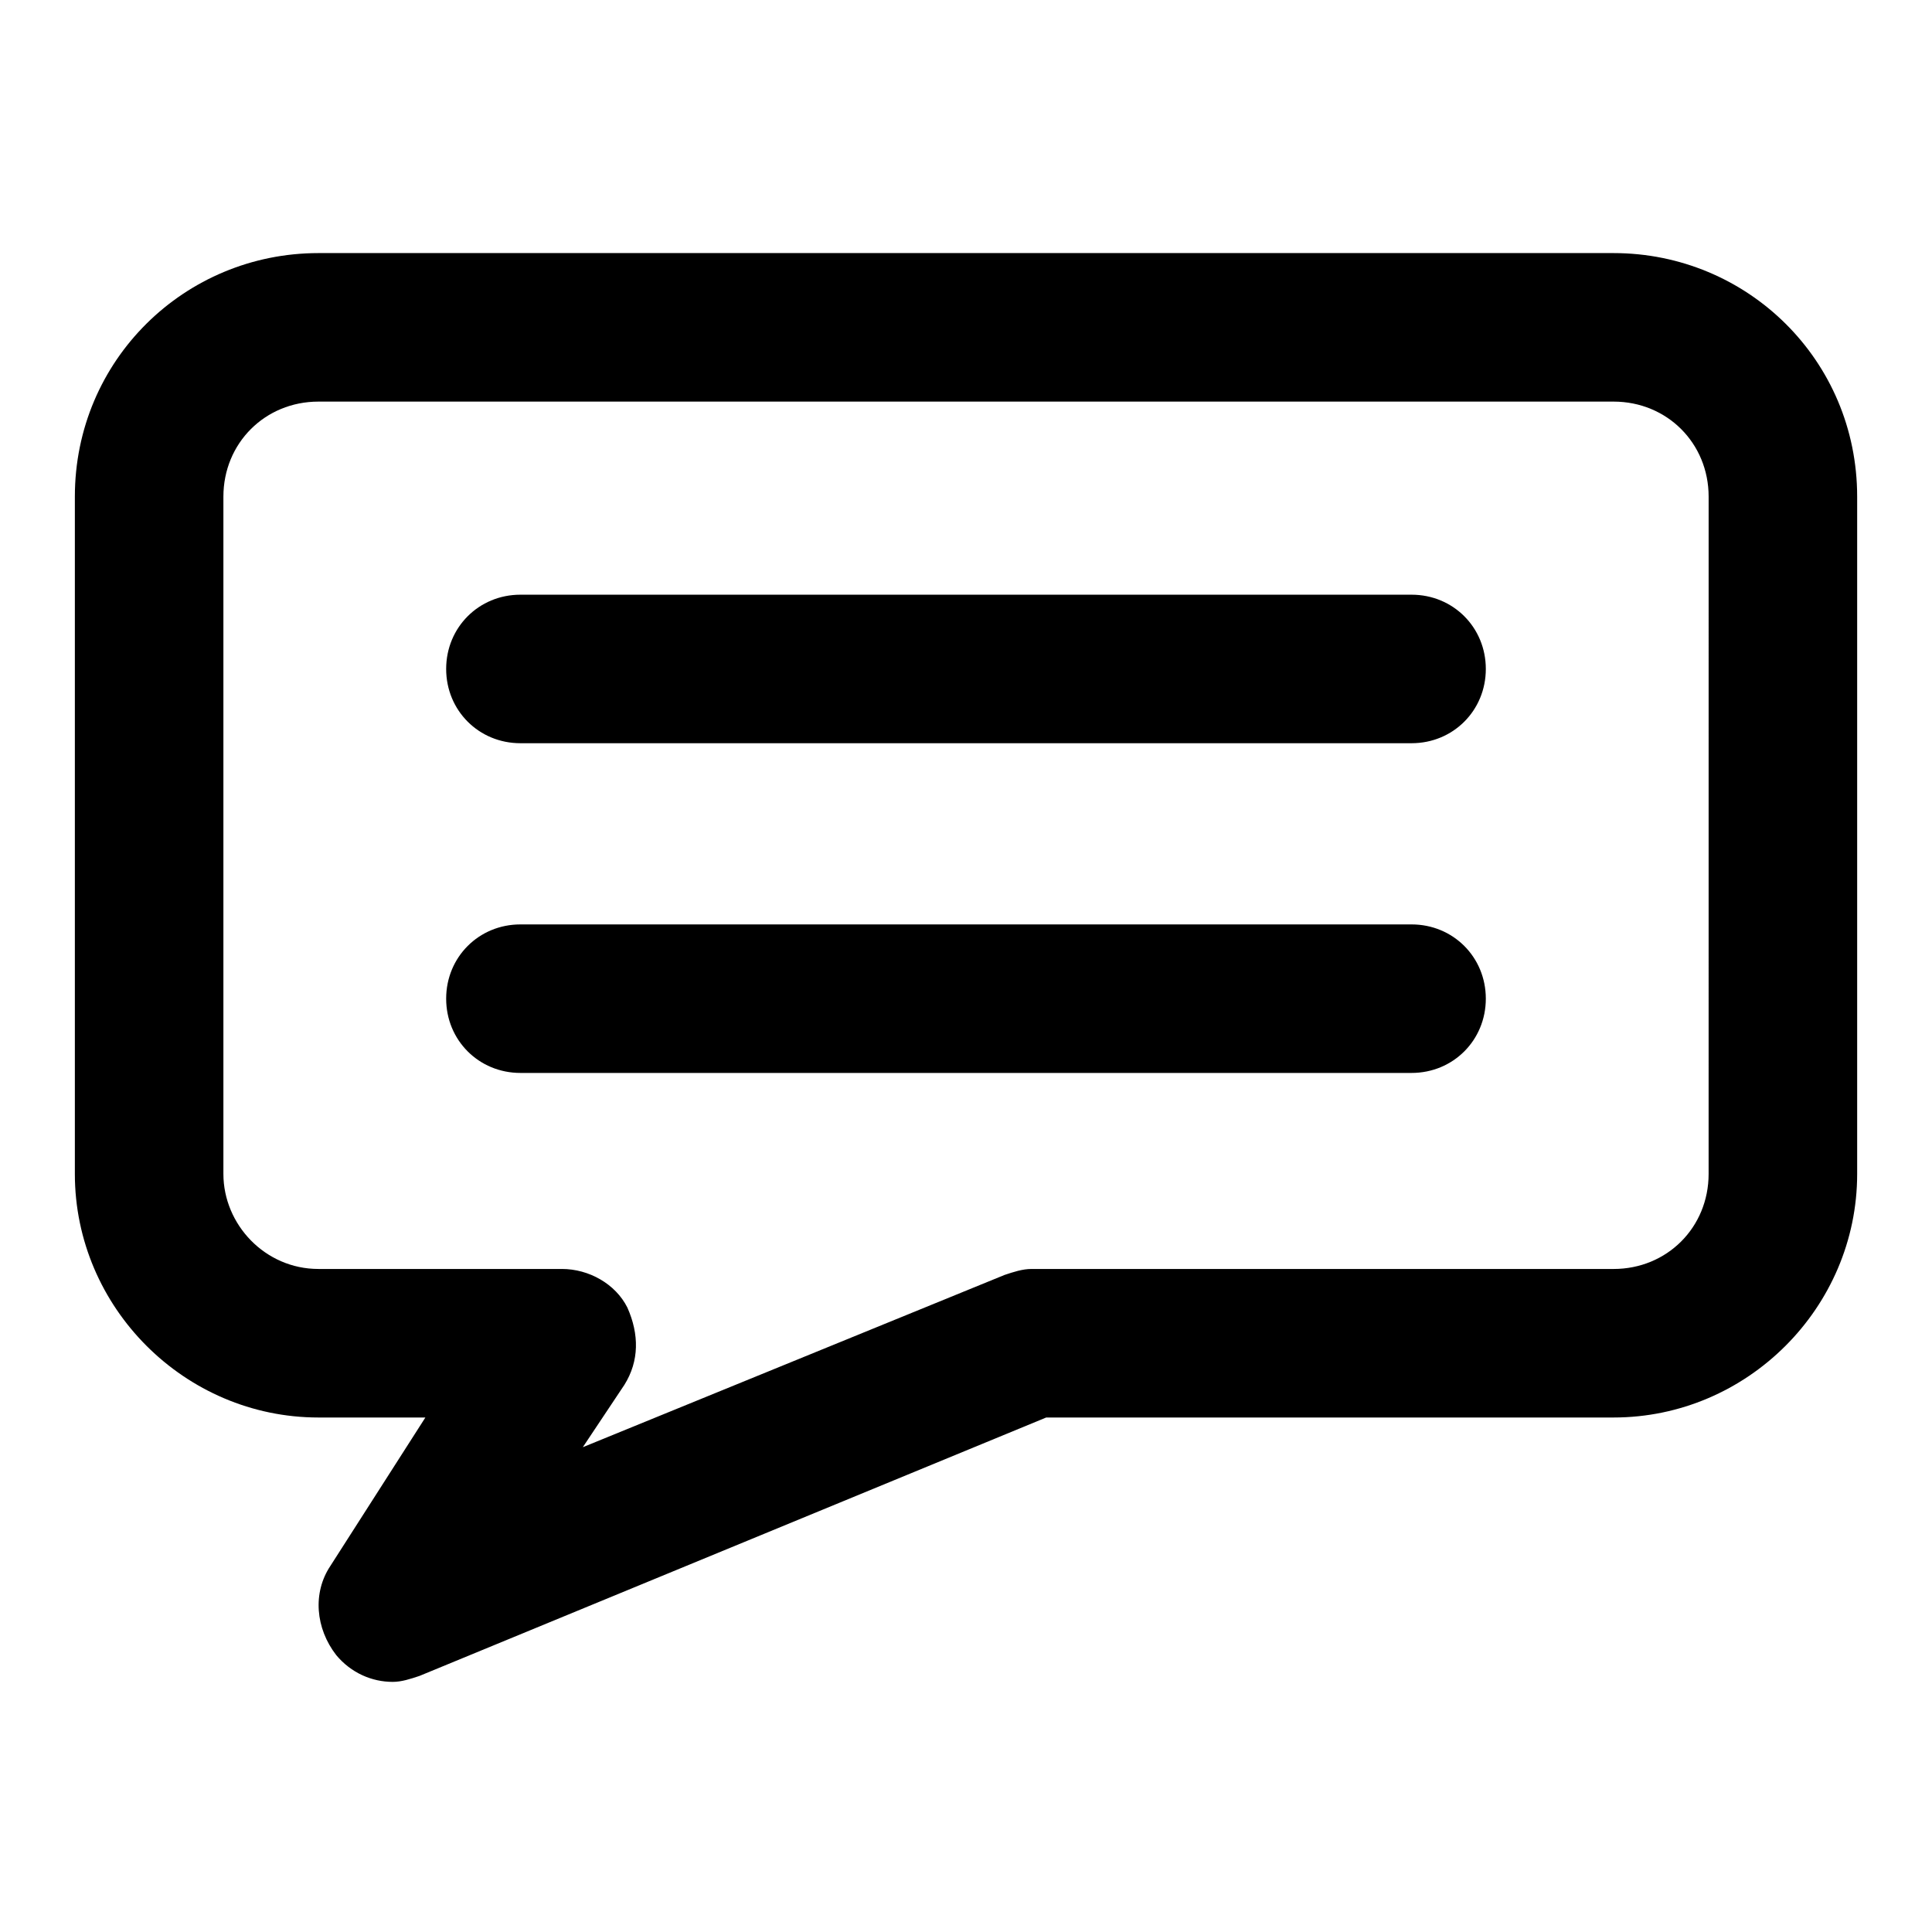
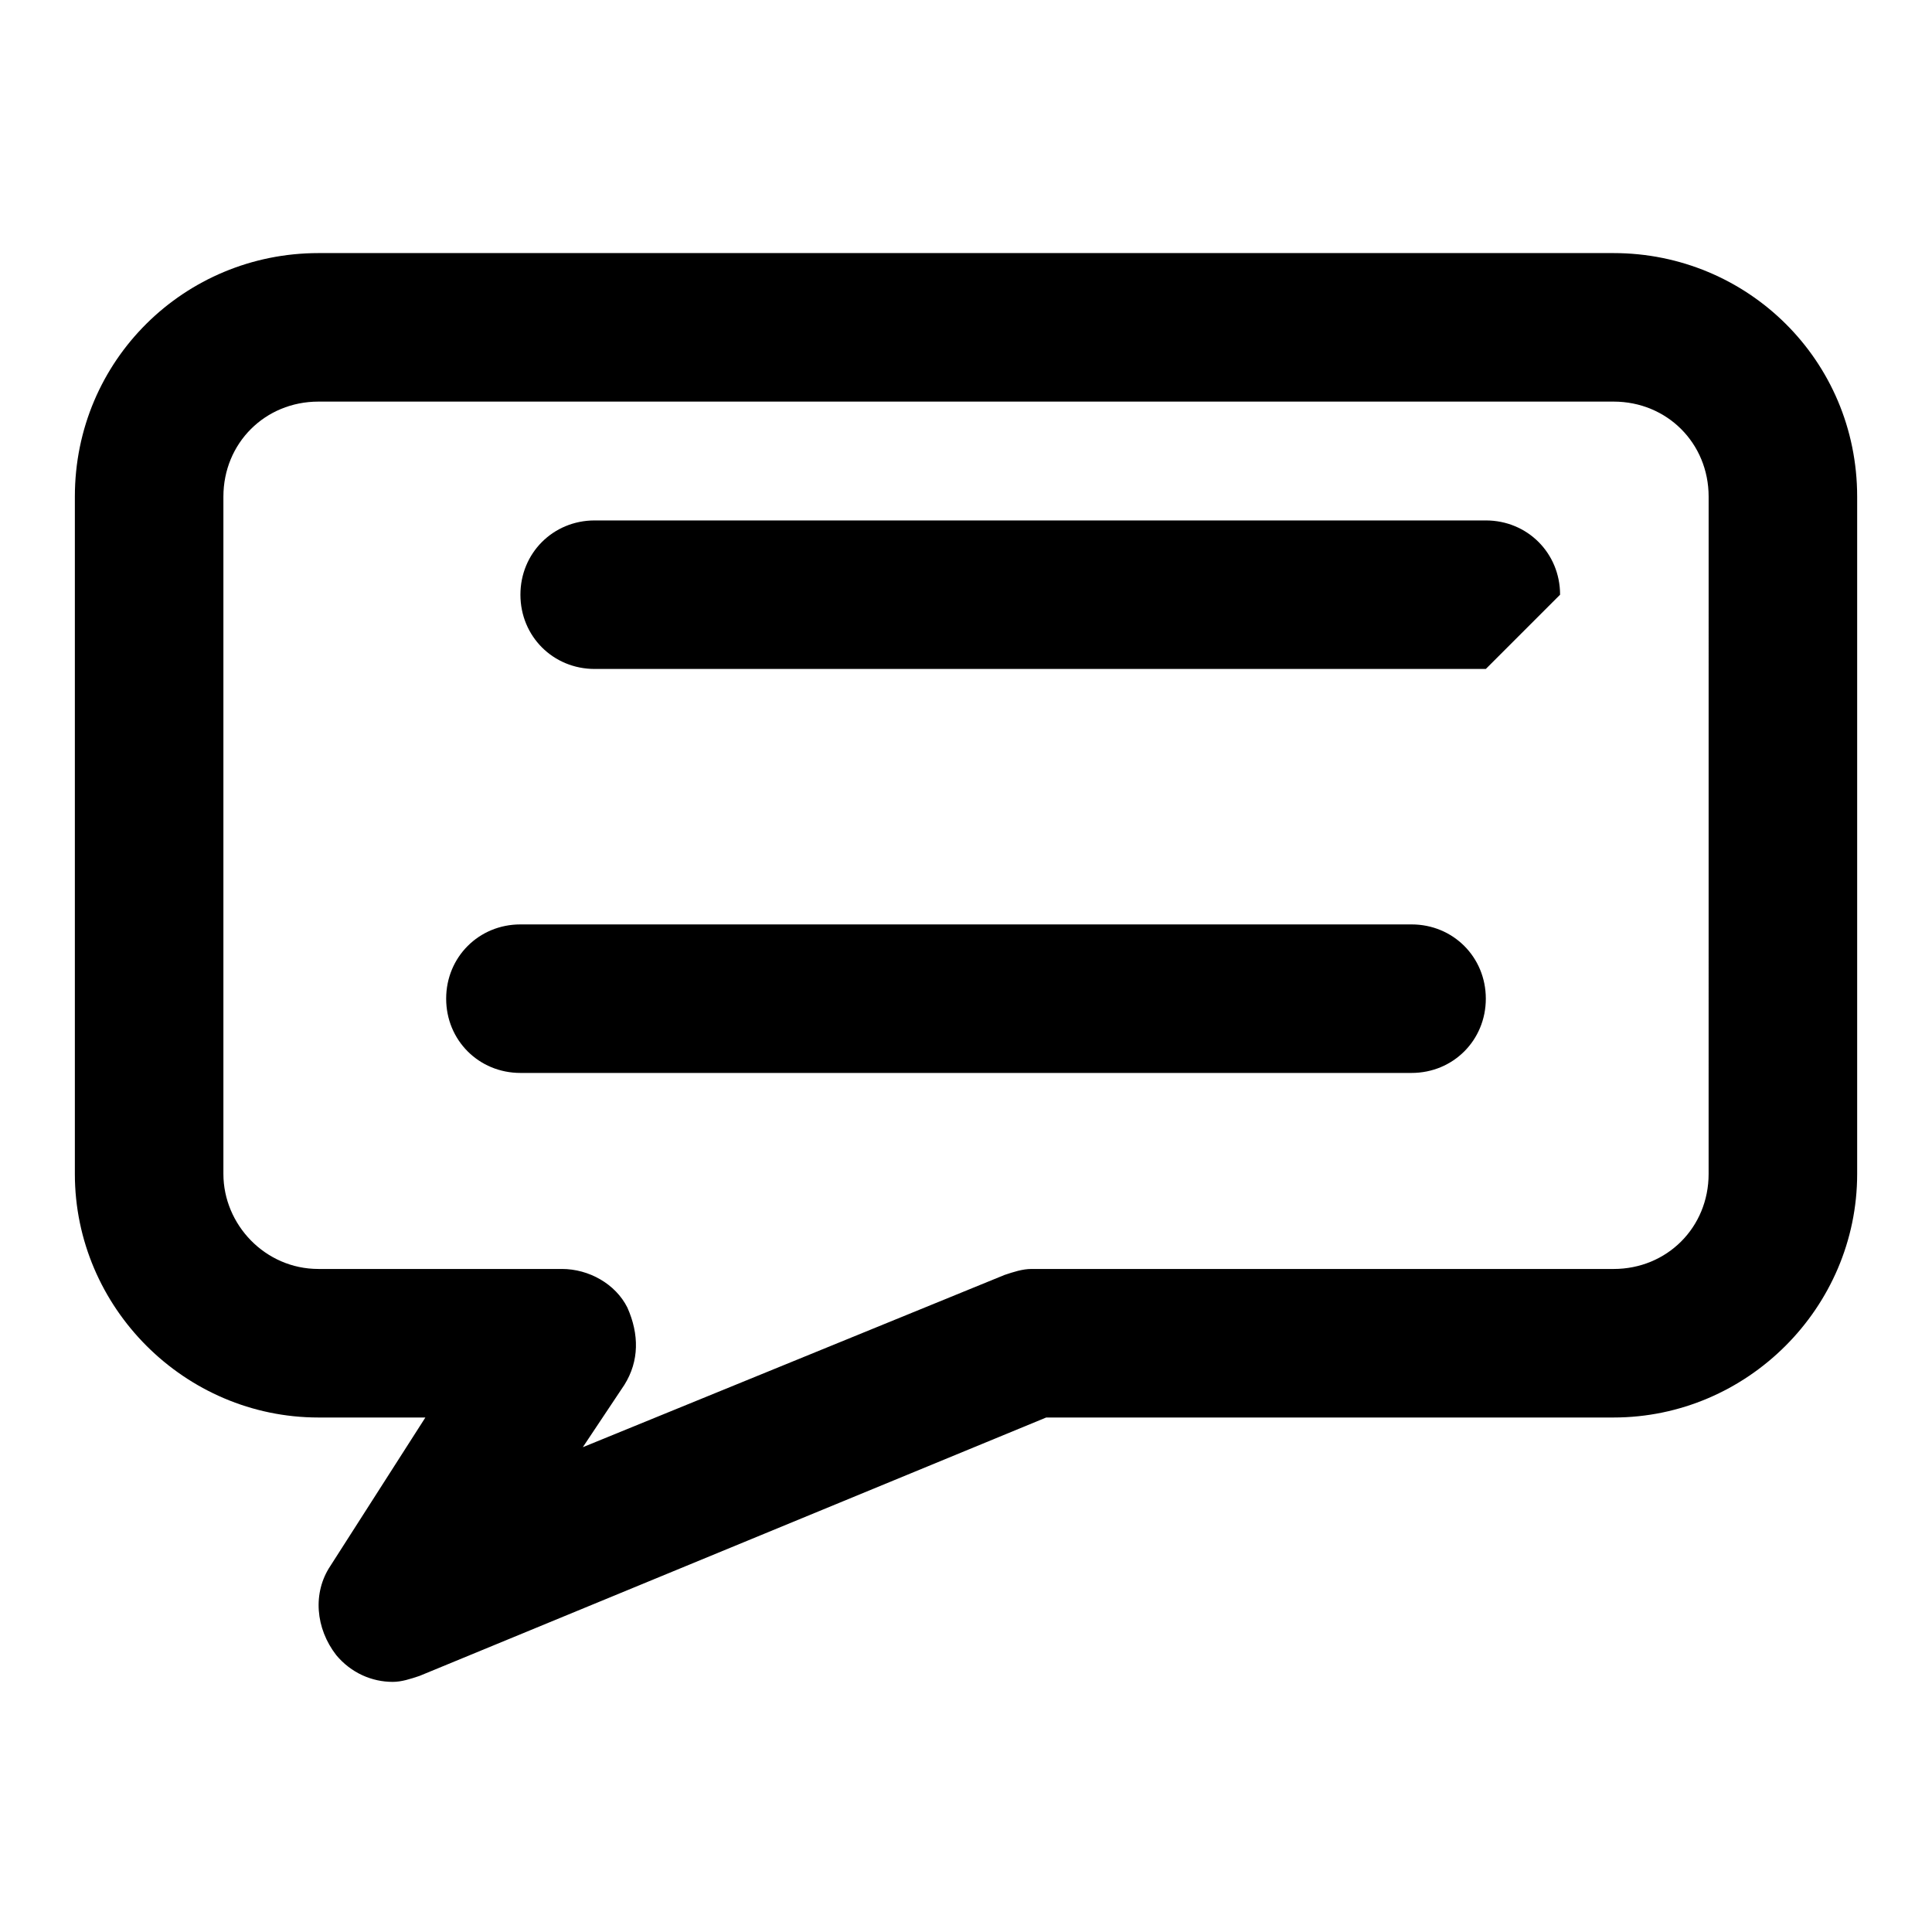
<svg xmlns="http://www.w3.org/2000/svg" fill="#000000" width="800px" height="800px" version="1.1" viewBox="144 144 512 512">
-   <path d="m571.61 211.07h-343.22c-35.422 0-64.551 28.34-64.551 64.551v179.48c0 35.426 29.125 64.551 64.551 64.551h28.34l-25.191 39.359c-4.723 7.086-3.938 16.531 1.574 23.617 3.938 4.723 9.445 7.086 14.957 7.086 2.363 0 4.723-0.789 7.086-1.574l166.1-68.488h150.36c35.426 0 64.551-29.125 64.551-64.551v-179.48c0-36.211-29.129-64.551-64.551-64.551zm25.191 244.03c0 14.168-11.02 25.191-25.191 25.191h-154.29c-2.363 0-4.723 0.789-7.086 1.574l-111.78 45.656 11.02-16.531c3.938-6.297 3.938-13.383 0.789-20.469-3.148-6.297-10.234-10.234-17.32-10.234h-64.551c-14.168 0.004-25.188-11.805-25.188-25.188v-179.48c0-14.168 11.02-25.191 25.191-25.191h343.22c14.168 0 25.191 11.02 25.191 25.191zm-59.043-133.82c0 11.02-8.66 19.68-19.68 19.68h-236.16c-11.02 0-19.68-8.66-19.68-19.68 0-11.02 8.66-19.68 19.68-19.68h236.16c11.023 0 19.68 8.66 19.68 19.68zm0 87.379c0 11.02-8.66 19.68-19.68 19.68h-236.16c-11.02 0-19.68-8.66-19.68-19.68s8.66-19.68 19.68-19.68h236.16c11.023 0 19.68 8.66 19.68 19.68z" />
+   <path d="m571.61 211.07h-343.22c-35.422 0-64.551 28.34-64.551 64.551v179.48c0 35.426 29.125 64.551 64.551 64.551h28.34l-25.191 39.359c-4.723 7.086-3.938 16.531 1.574 23.617 3.938 4.723 9.445 7.086 14.957 7.086 2.363 0 4.723-0.789 7.086-1.574l166.1-68.488h150.36c35.426 0 64.551-29.125 64.551-64.551v-179.48c0-36.211-29.129-64.551-64.551-64.551zm25.191 244.03c0 14.168-11.02 25.191-25.191 25.191h-154.29c-2.363 0-4.723 0.789-7.086 1.574l-111.78 45.656 11.02-16.531c3.938-6.297 3.938-13.383 0.789-20.469-3.148-6.297-10.234-10.234-17.32-10.234h-64.551c-14.168 0.004-25.188-11.805-25.188-25.188v-179.48c0-14.168 11.02-25.191 25.191-25.191h343.22c14.168 0 25.191 11.02 25.191 25.191zm-59.043-133.82h-236.16c-11.02 0-19.68-8.66-19.68-19.68 0-11.02 8.66-19.68 19.68-19.68h236.16c11.023 0 19.68 8.66 19.68 19.68zm0 87.379c0 11.02-8.66 19.68-19.68 19.68h-236.16c-11.02 0-19.68-8.66-19.68-19.68s8.66-19.68 19.68-19.68h236.16c11.023 0 19.68 8.66 19.68 19.68z" />
</svg>